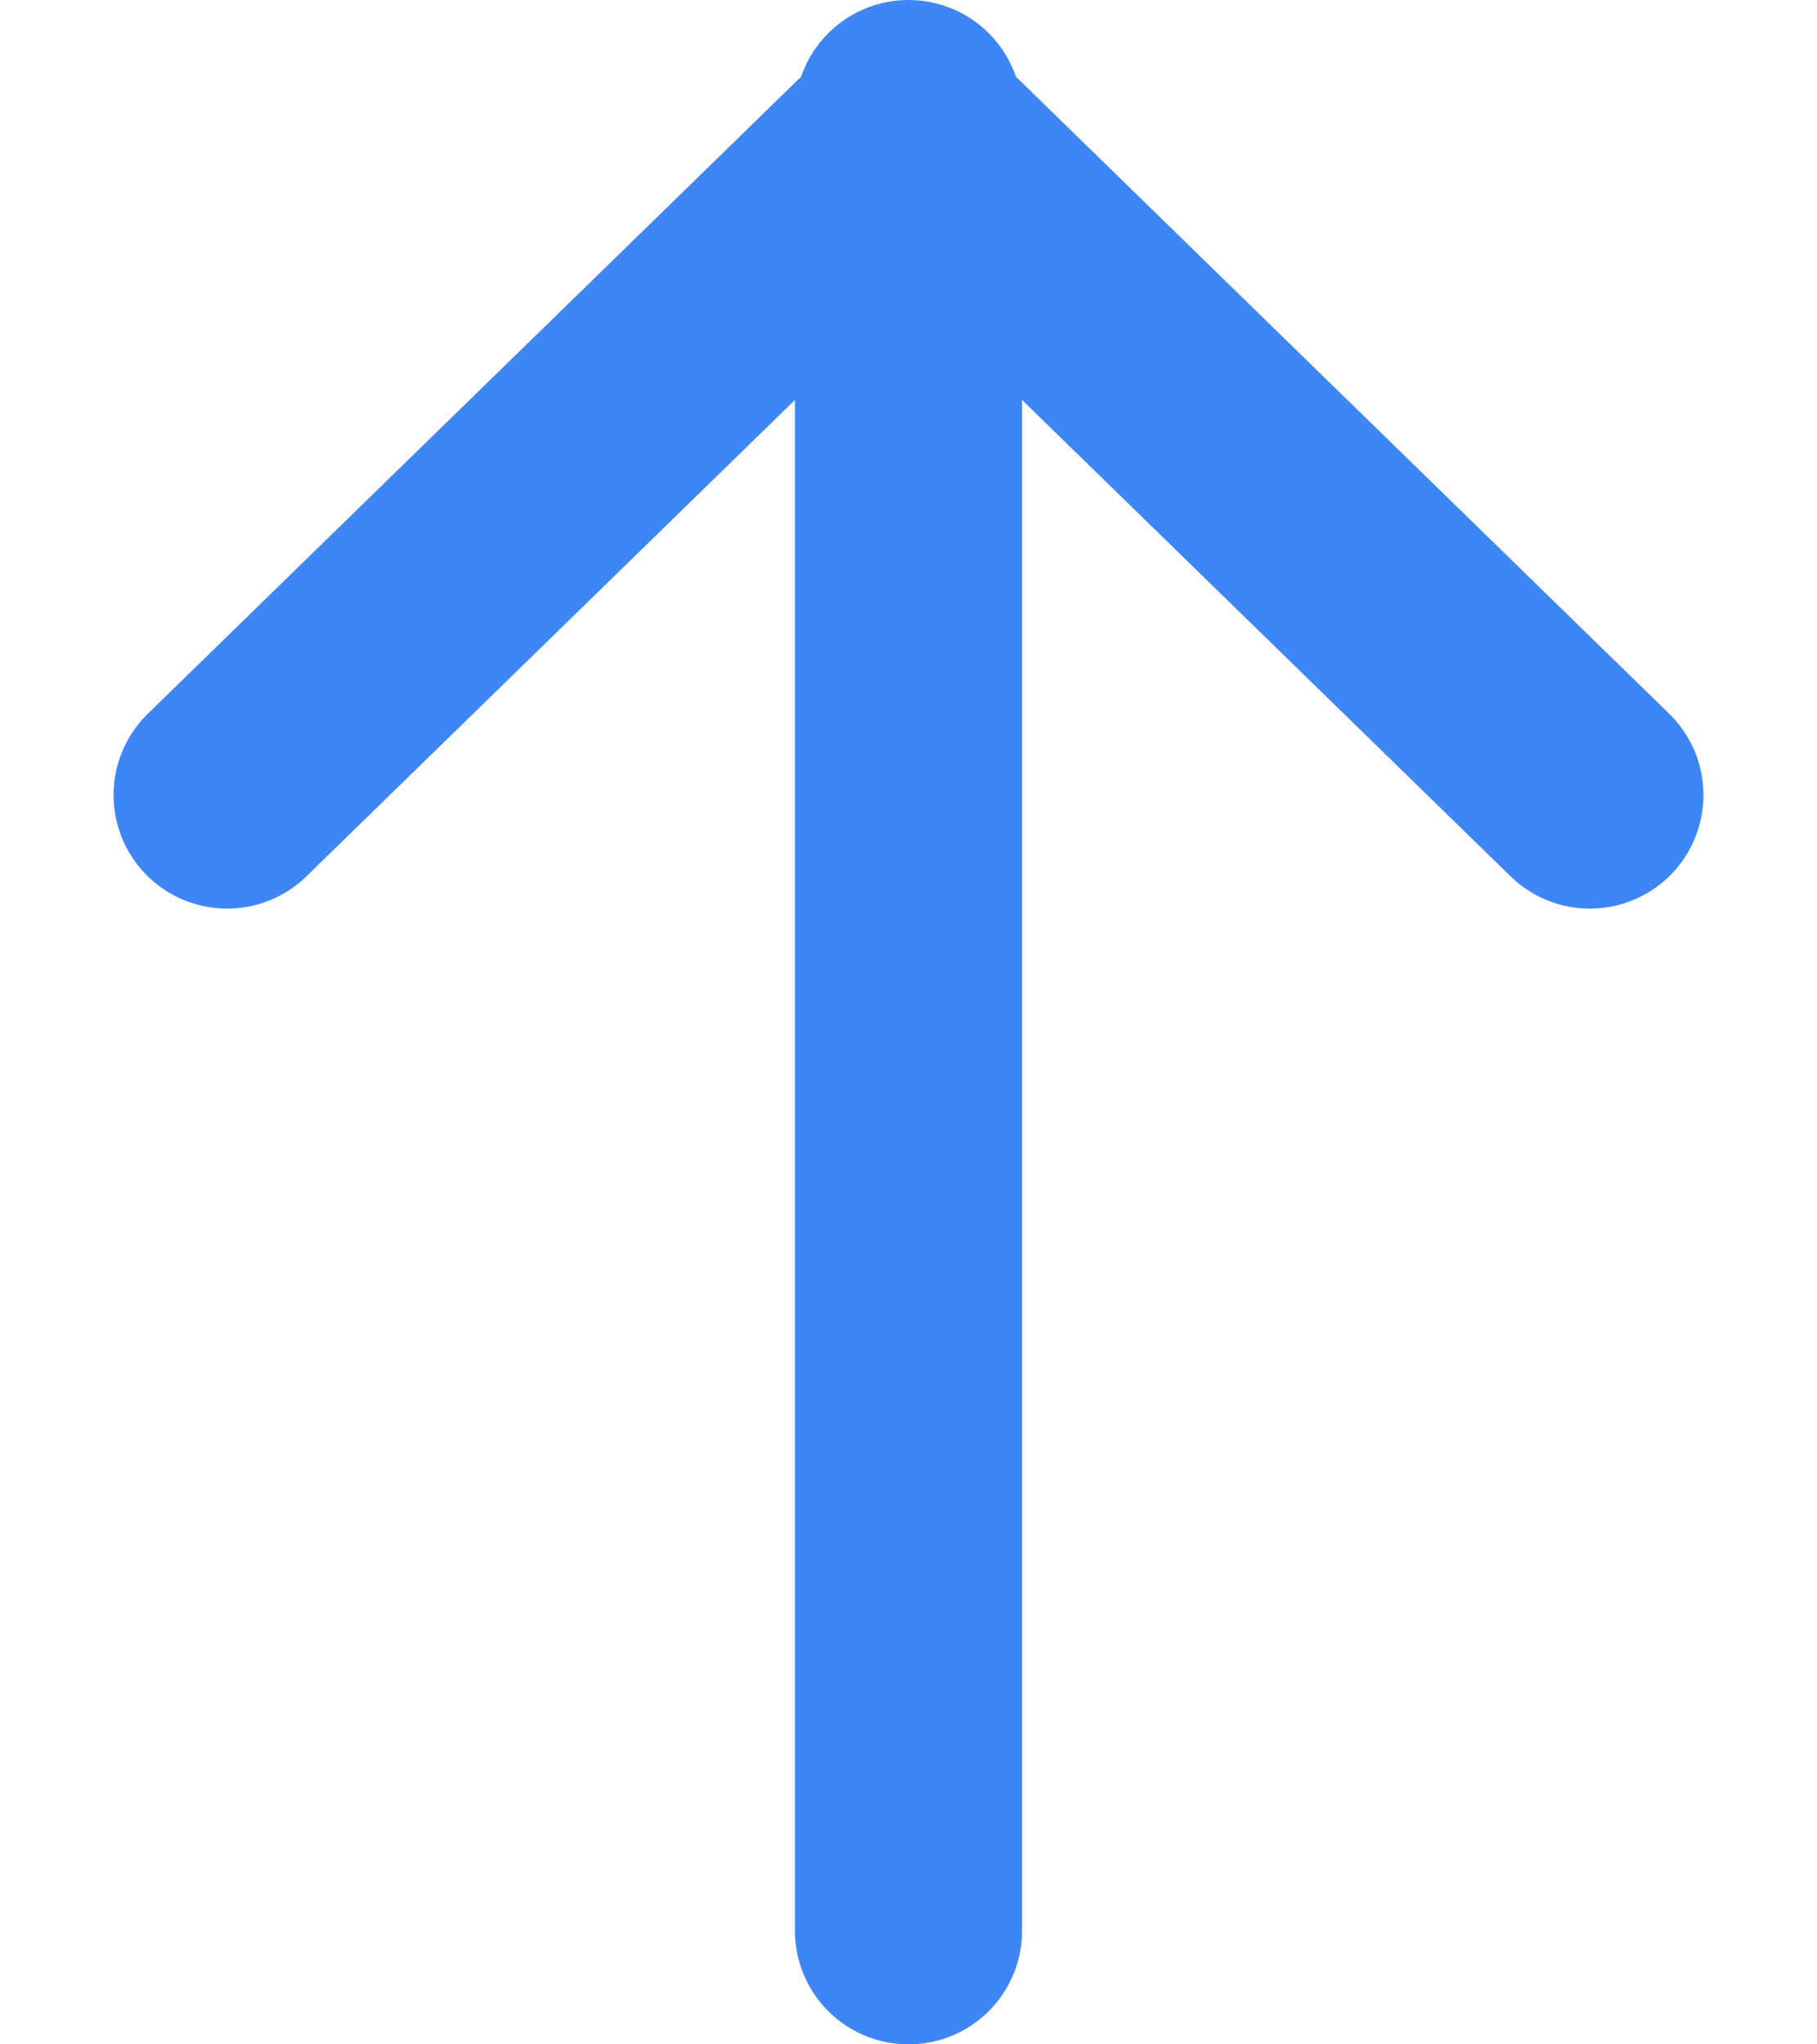
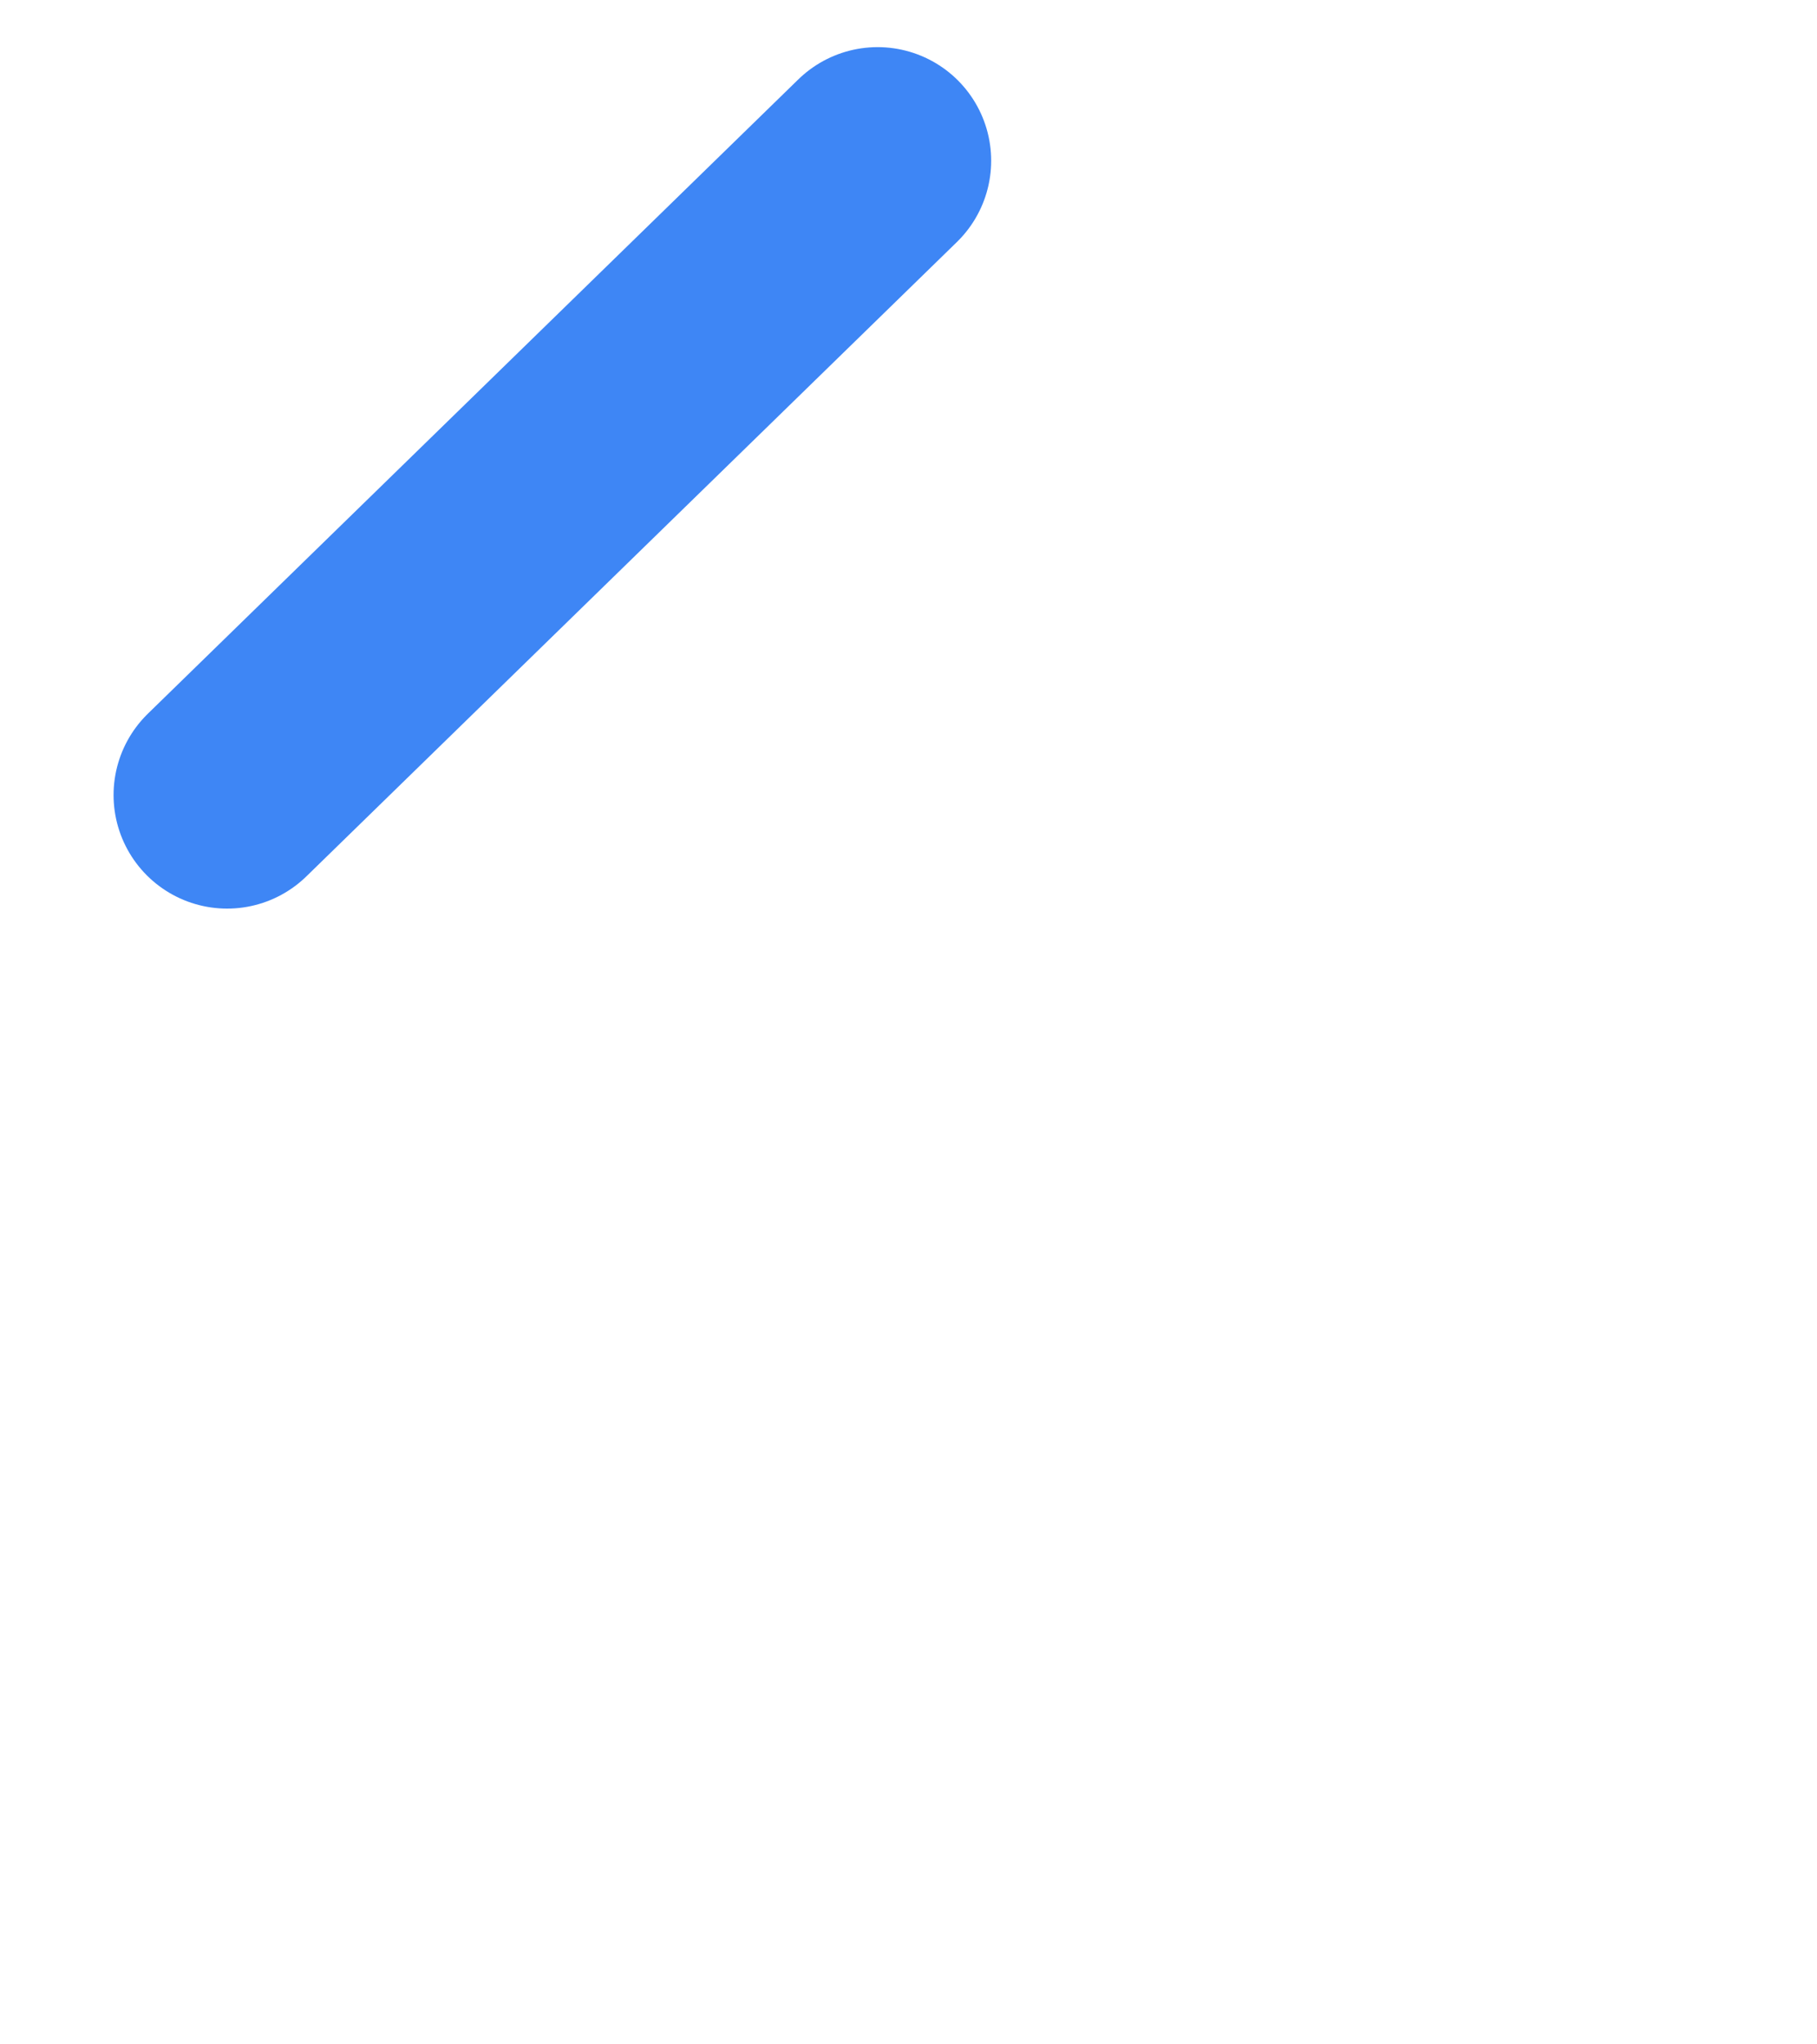
<svg xmlns="http://www.w3.org/2000/svg" width="16" height="18" viewBox="0 0 16 18" fill="none">
-   <path d="M8 17L8 1" stroke="#3E86F5" stroke-width="2" stroke-linecap="round" />
-   <path d="M14 7L8.272 1.415" stroke="#3E86F5" stroke-width="2" stroke-linecap="round" />
  <path d="M2 7L7.728 1.415" stroke="#3E86F5" stroke-width="2" stroke-linecap="round" />
</svg>